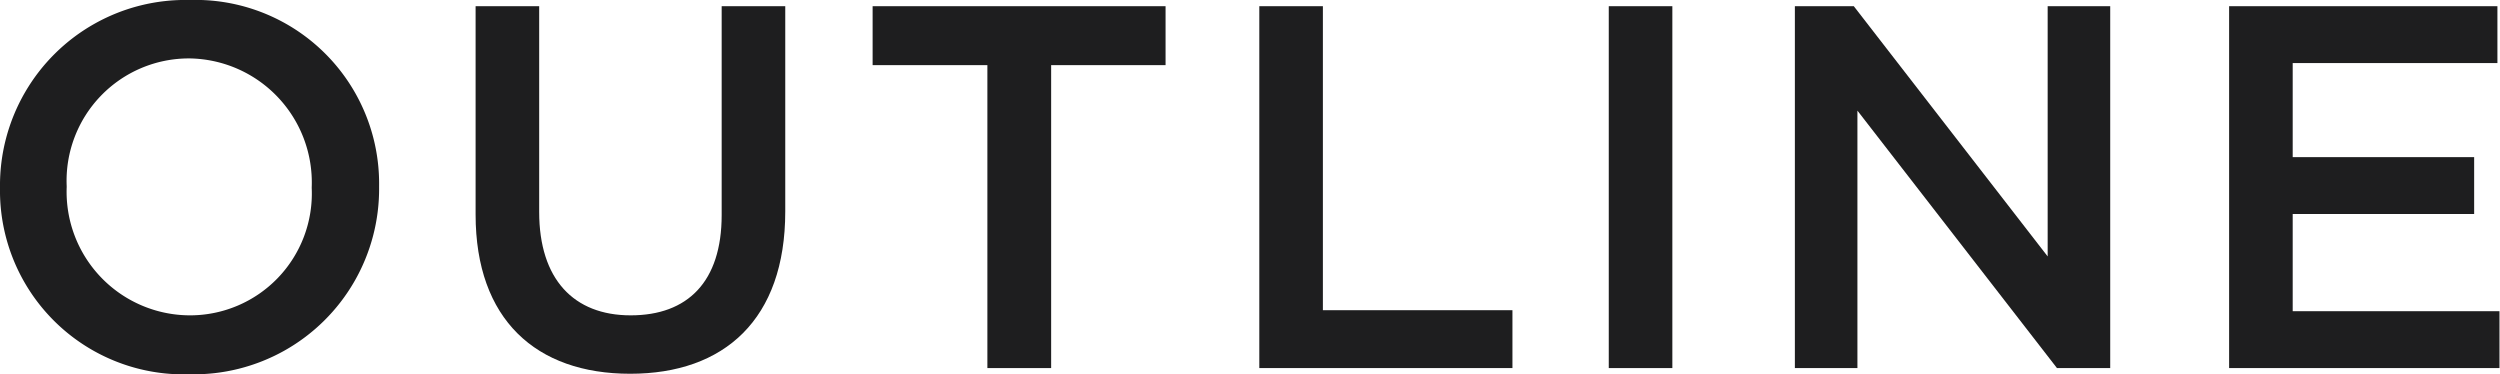
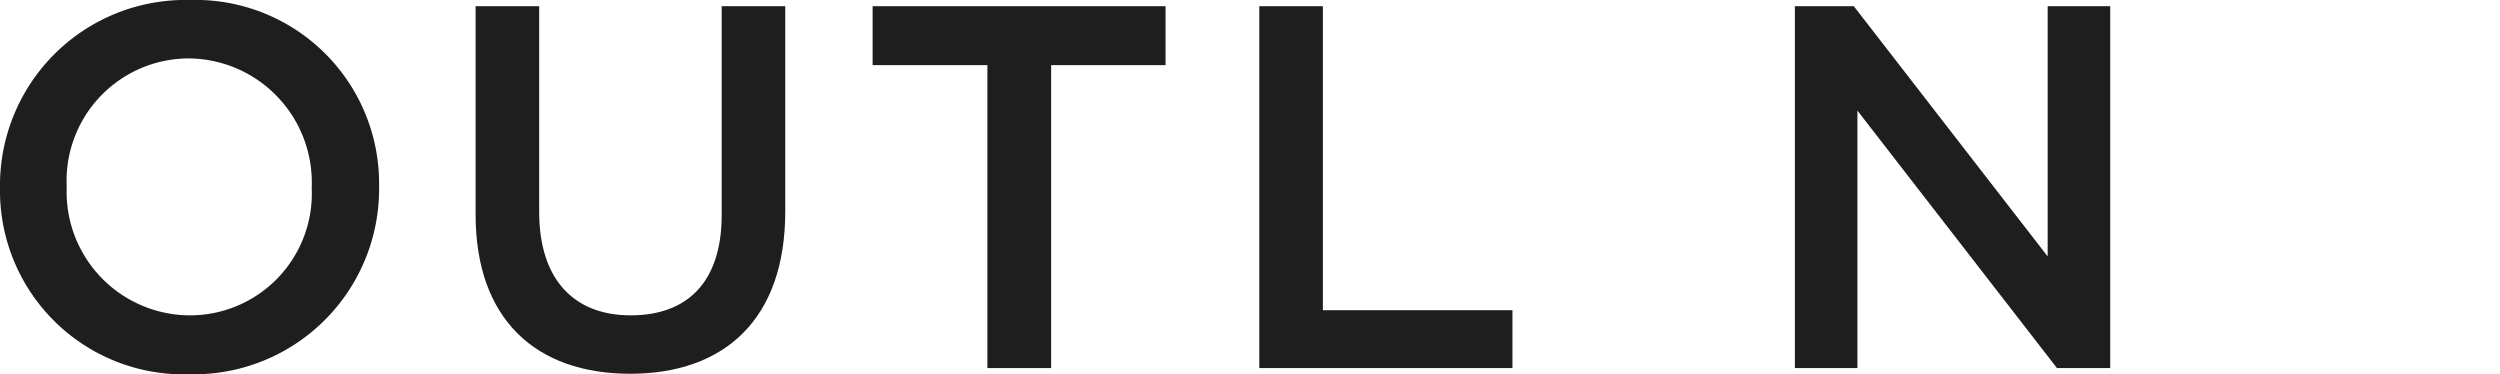
<svg xmlns="http://www.w3.org/2000/svg" viewBox="0 0 145.08 21.72">
  <defs>
    <style>.cls-1{fill:#1e1e1f;}</style>
  </defs>
  <g id="レイヤー_2" data-name="レイヤー 2">
    <g id="design">
      <path class="cls-1" d="M0,10.92v-.06A10.76,10.76,0,0,1,11,0,10.66,10.66,0,0,1,22,10.8v.06A10.76,10.76,0,0,1,11,21.72,10.66,10.66,0,0,1,0,10.92Zm18.09,0v-.06A7.2,7.2,0,0,0,11,3.39,7.1,7.1,0,0,0,3.87,10.8v.06A7.17,7.17,0,0,0,11,18.3,7.07,7.07,0,0,0,18.09,10.92Z" />
      <path class="cls-1" d="M27.6,12.45V.36h3.69V12.3c0,3.9,2,6,5.31,6s5.28-1.95,5.28-5.82V.36h3.69V12.27c0,6.27-3.54,9.42-9,9.42S27.6,18.54,27.6,12.45Z" />
      <path class="cls-1" d="M57.3,3.78H50.64V.36h17V3.78H61V21.36H57.3Z" />
      <path class="cls-1" d="M73.08.36h3.69V18h11v3.36H73.08Z" />
-       <path class="cls-1" d="M93.36.36h3.69v21H93.36Z" />
      <path class="cls-1" d="M104.16.36h3.42l11.25,14.52V.36h3.63v21h-3.09L107.79,6.42V21.36h-3.63Z" />
-       <path class="cls-1" d="M129.36.36h15.57v3.3H133.05V9.12h10.53v3.3H133.05v5.64h12v3.3H129.36Z" />
    </g>
  </g>
</svg>